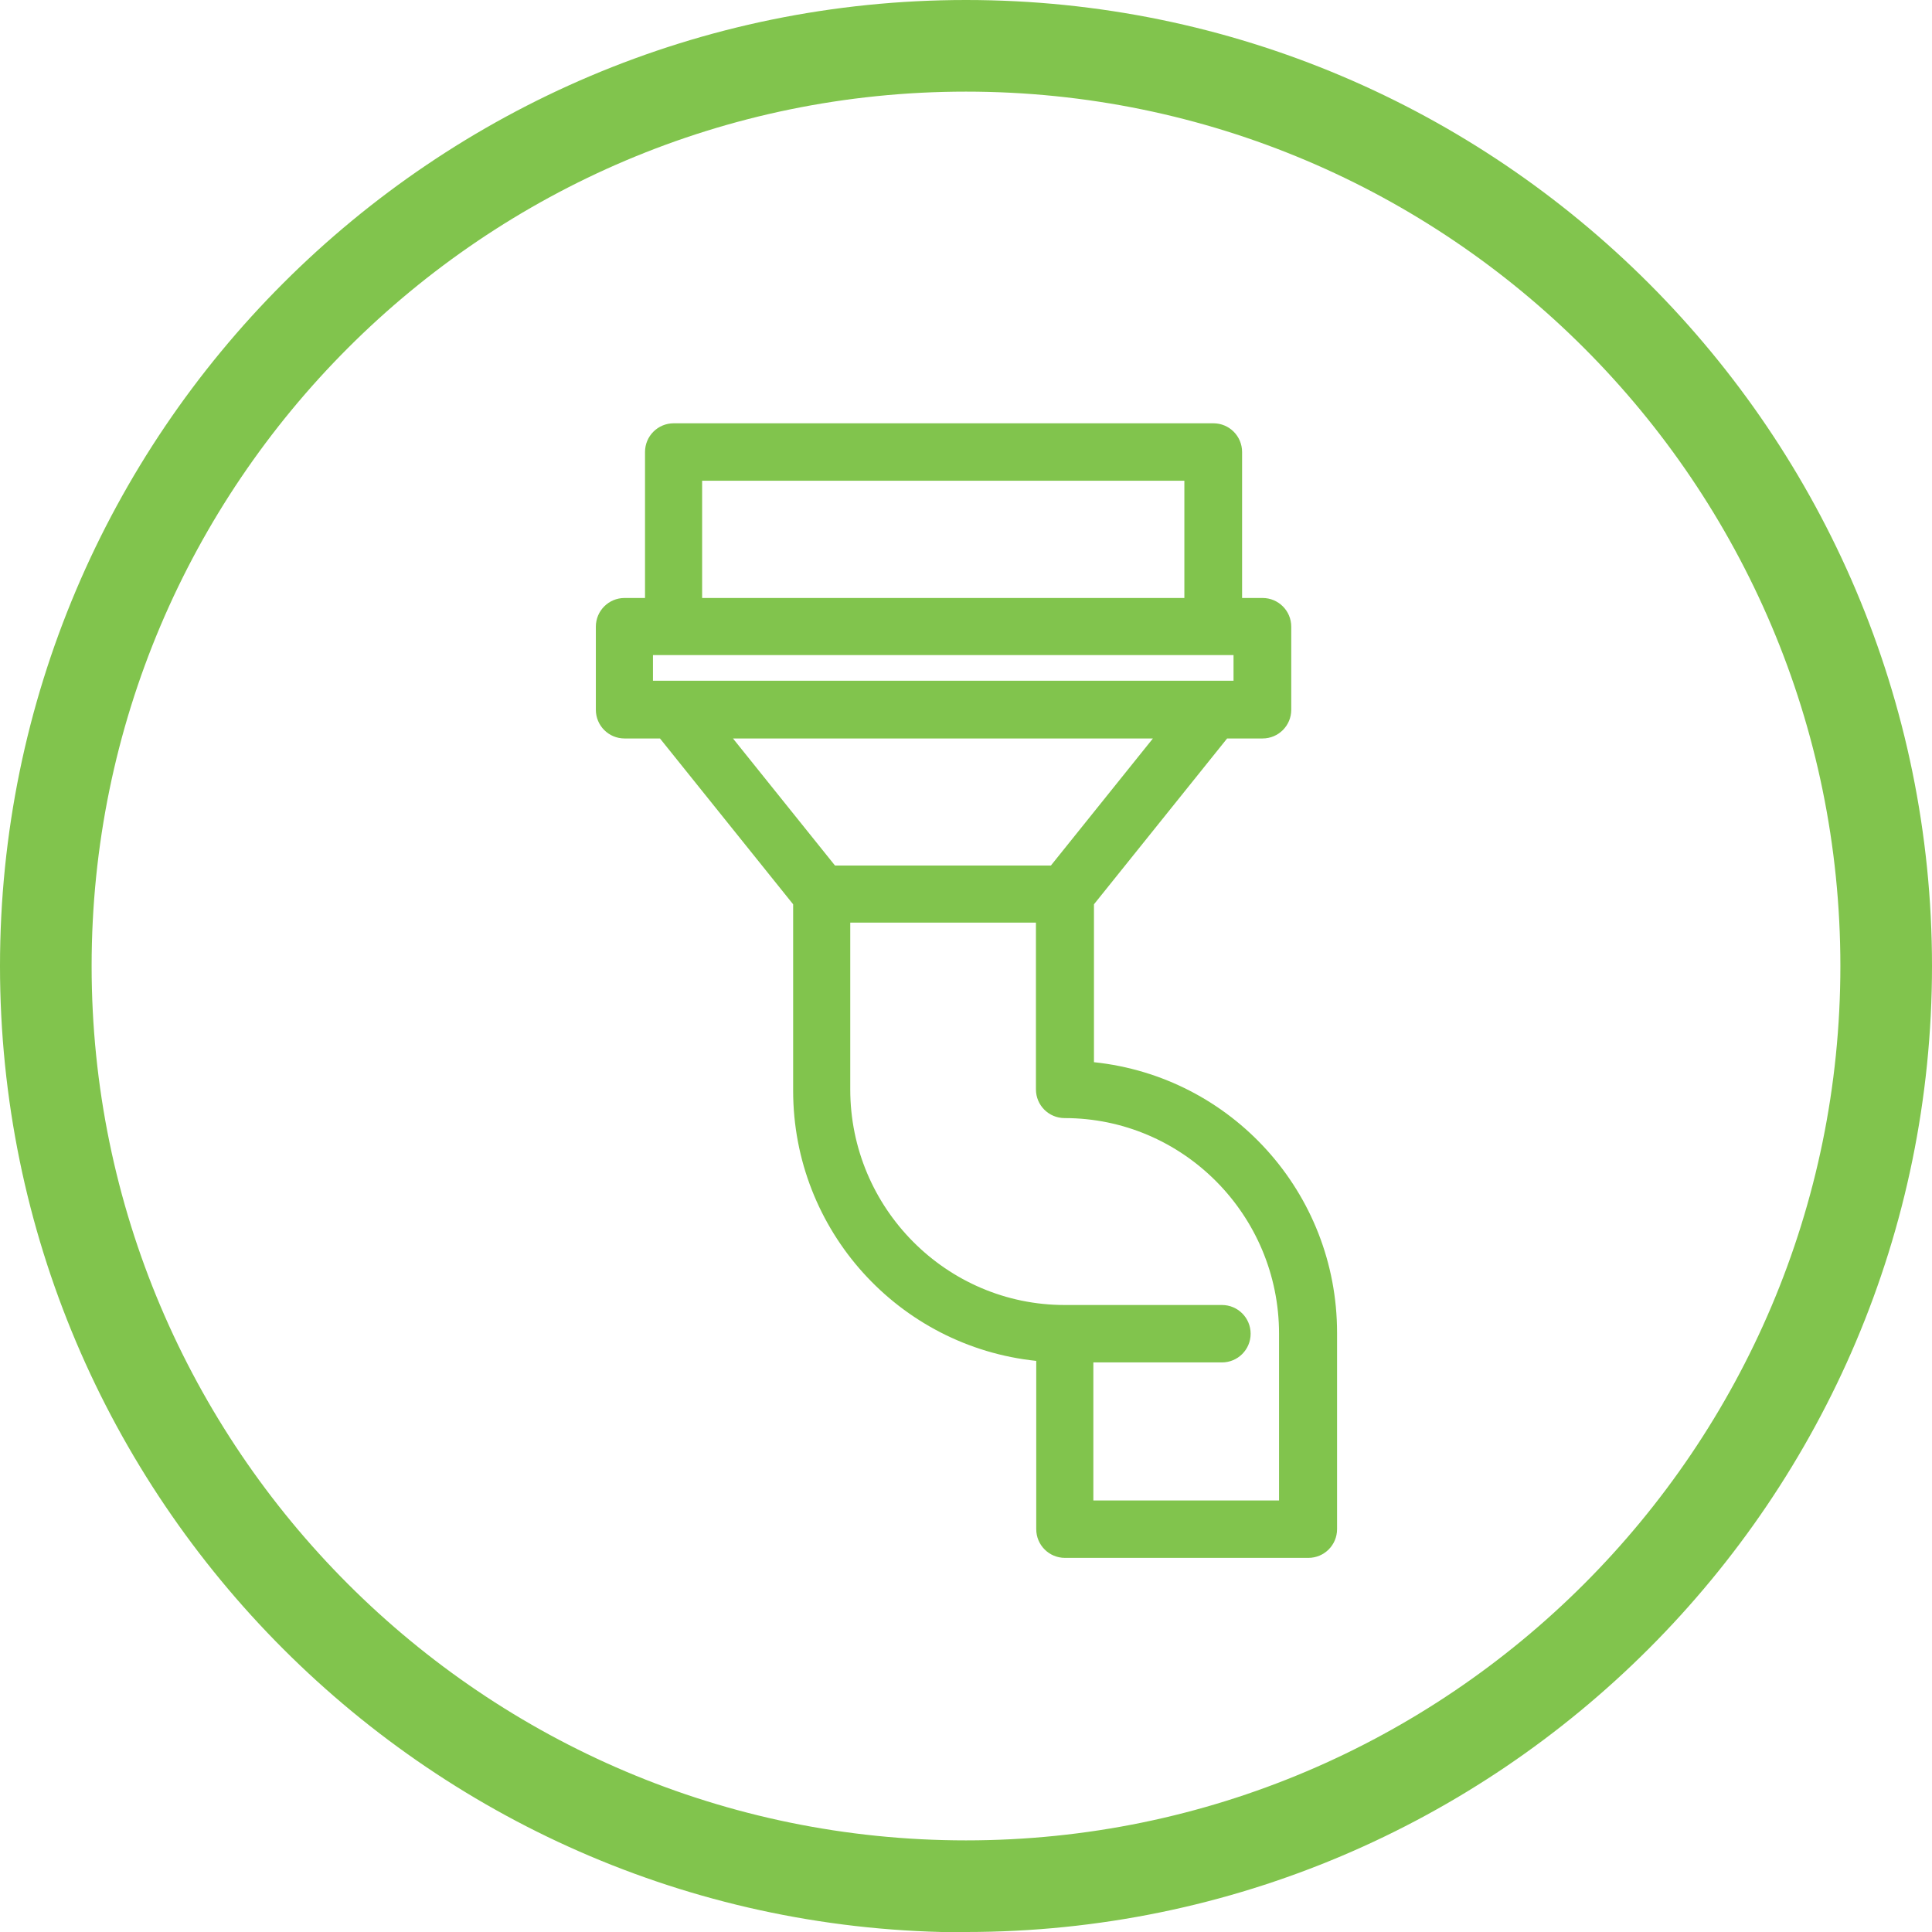
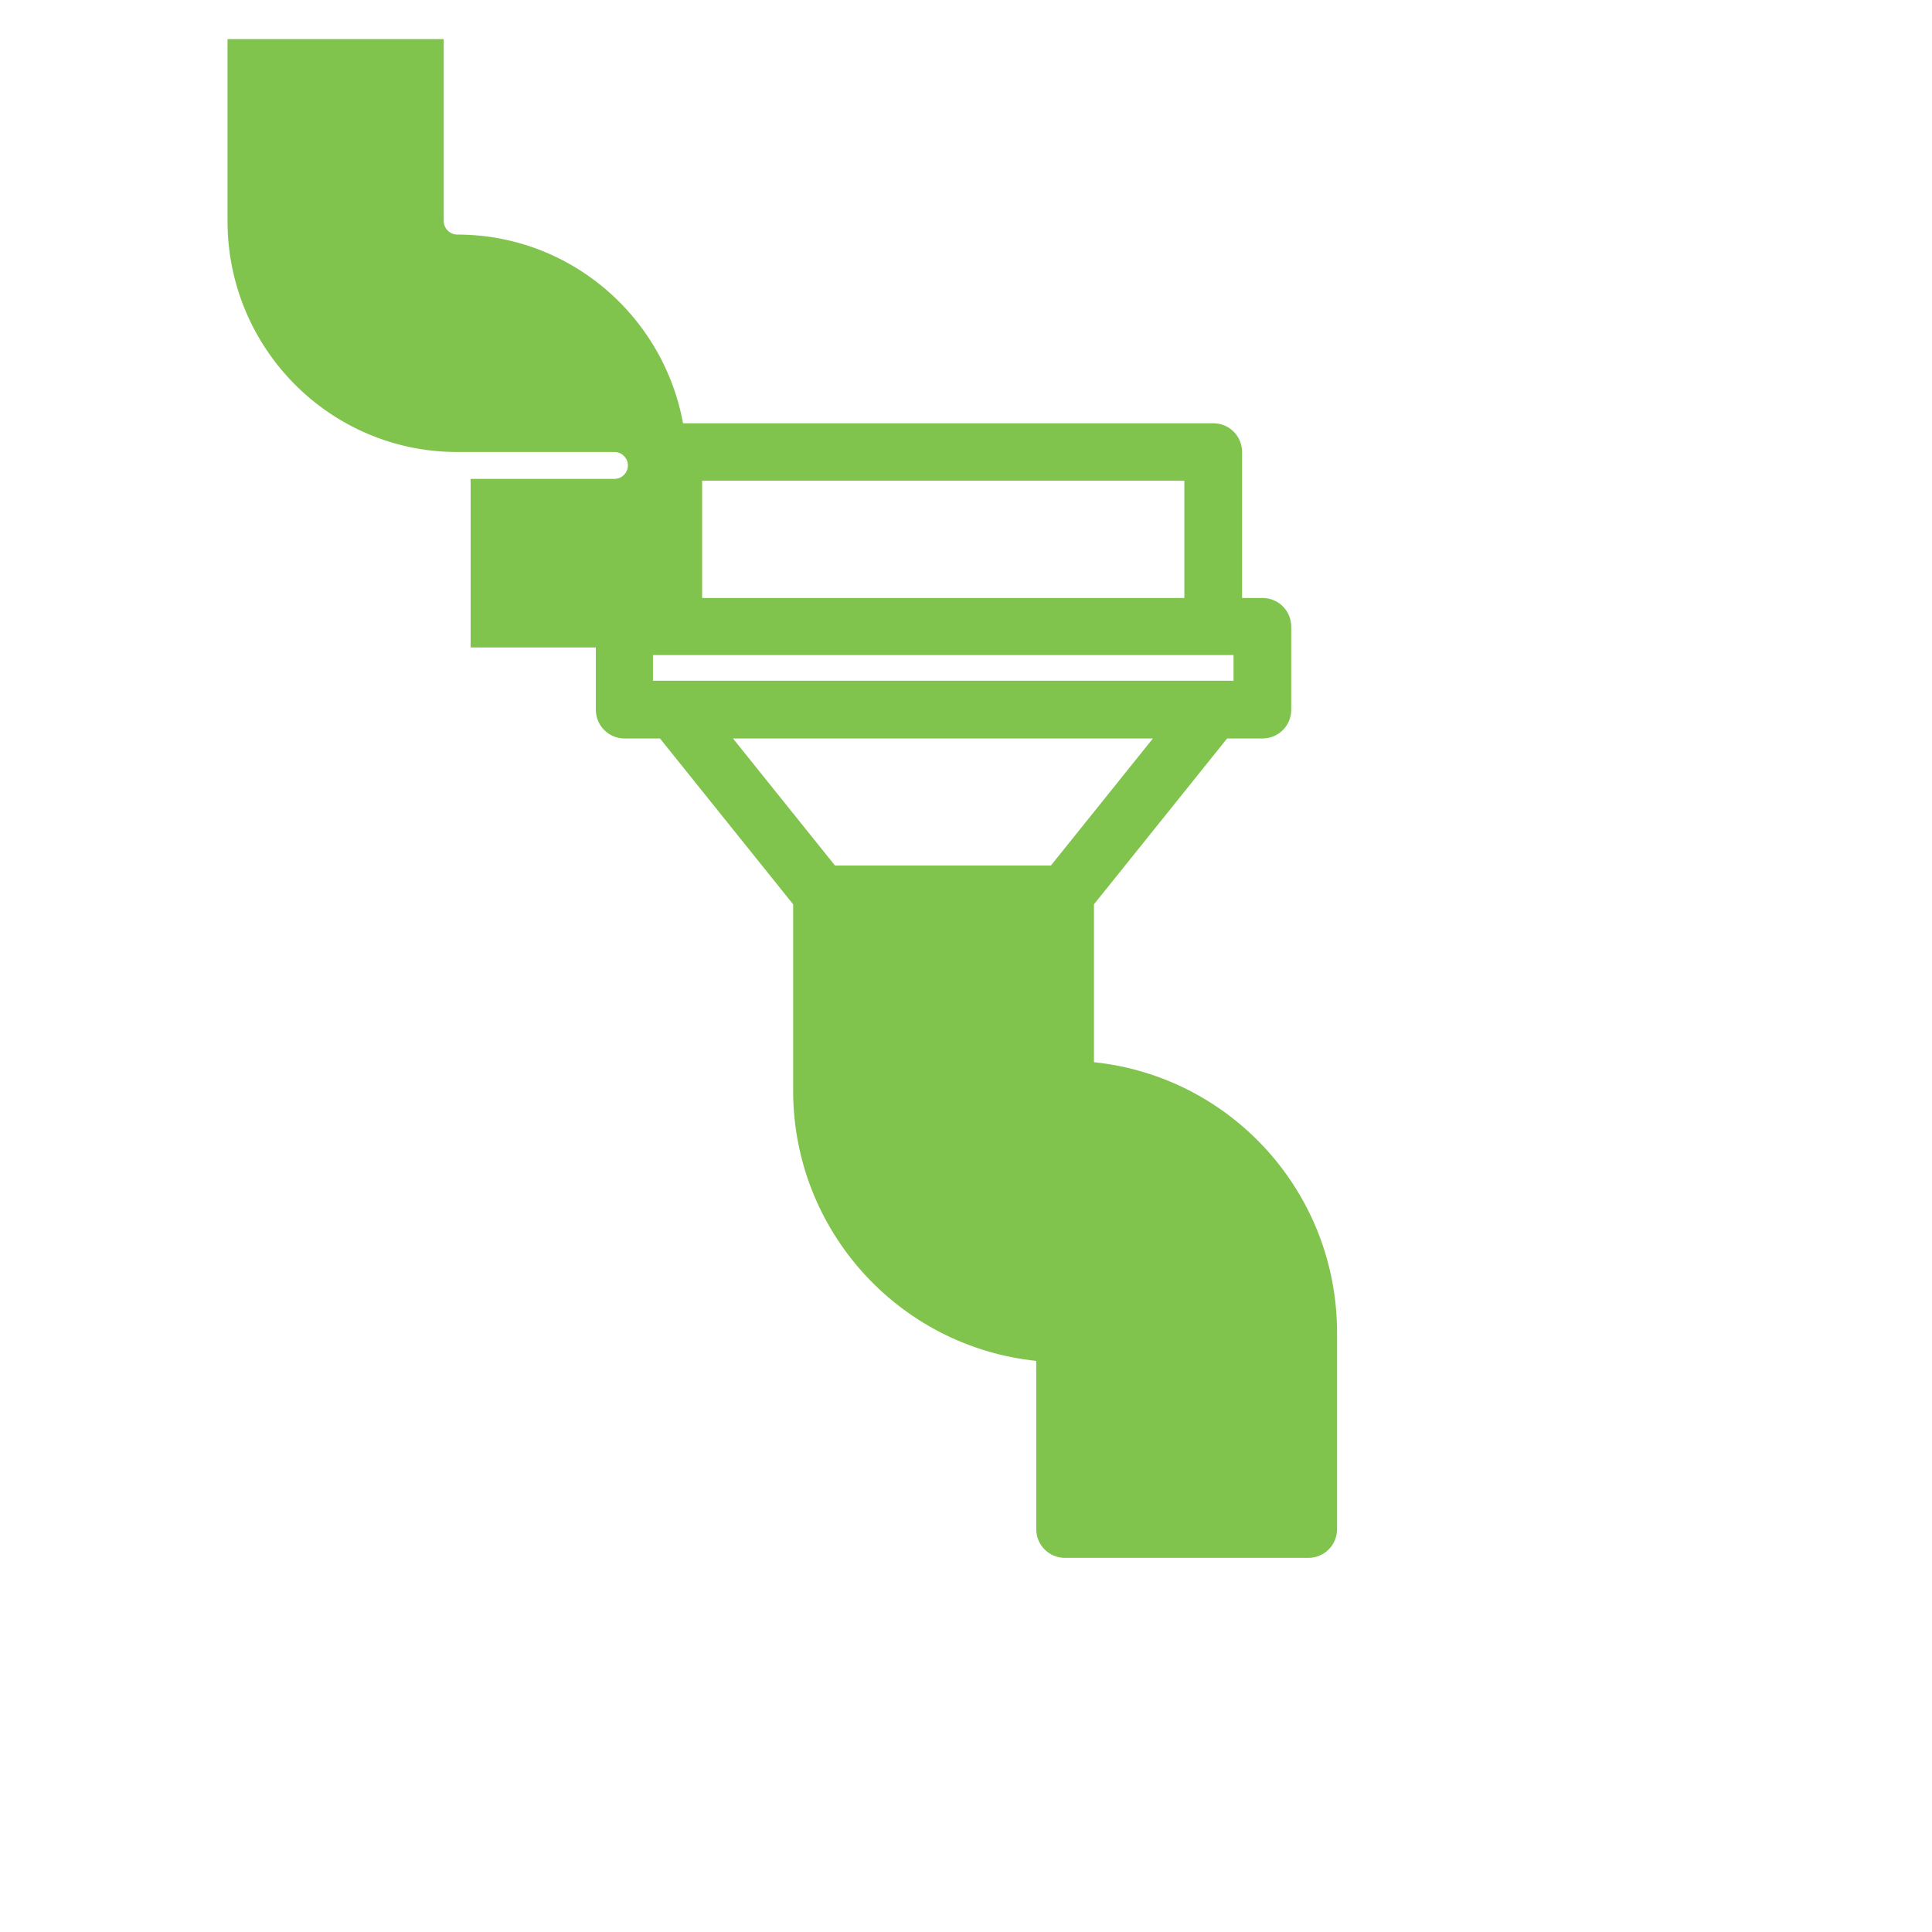
<svg xmlns="http://www.w3.org/2000/svg" id="Layer_2" data-name="Layer 2" viewBox="0 0 63.26 63.27">
  <defs>
    <style>
      .cls-1 {
        fill: #81c44d;
      }
    </style>
  </defs>
  <g id="Layer_1-2" data-name="Layer 1">
    <g>
-       <path class="cls-1" d="M31.63,63.27C14.19,63.27,0,49.08,0,31.63S14.19,0,31.63,0s31.63,14.19,31.63,31.63-14.19,31.63-31.63,31.63ZM31.63,3C15.84,3,3,15.84,3,31.63s12.84,28.63,28.63,28.63,28.63-12.84,28.63-28.63S47.42,3,31.63,3Z" />
      <g>
-         <path class="cls-1" d="M39.72,14.36h-17.67c-.24,0-.44.2-.44.44v5.28h-1.17c-.24,0-.44.2-.44.44v2.72c0,.24.2.44.44.44h1.4l4.62,5.76v6.27c0,4.49,3.53,8.16,7.96,8.39v5.97c0,.24.2.44.44.44h7.96c.24,0,.44-.2.44-.44v-6.43c0-4.49-3.53-8.16-7.96-8.39v-5.81l4.62-5.76h1.4c.24,0,.44-.2.44-.44v-2.72c0-.24-.2-.44-.44-.44h-1.17v-5.28c0-.24-.2-.44-.44-.44ZM22.49,15.24h16.79v4.84h-16.79v-4.84ZM42.39,43.67v5.96h-7.08v-5.52h4.71c.24,0,.44-.2.44-.44s-.2-.44-.44-.44h-5.15c-4.15,0-7.52-3.38-7.52-7.56v-5.96h7.08v5.96c0,.24.2.44.44.44,4.15,0,7.52,3.38,7.52,7.56ZM34.65,28.84h-7.54l-4.15-5.16h15.83l-4.15,5.16ZM40.89,20.96v1.84h-20.01v-1.84h20.01Z" />
+         <path class="cls-1" d="M39.72,14.36h-17.67c-.24,0-.44.2-.44.44v5.28h-1.17c-.24,0-.44.2-.44.44v2.72c0,.24.2.44.44.44h1.4l4.62,5.76v6.27c0,4.49,3.53,8.16,7.96,8.39v5.97c0,.24.2.44.44.44h7.96c.24,0,.44-.2.44-.44v-6.43c0-4.49-3.53-8.16-7.96-8.39v-5.81l4.62-5.76h1.4c.24,0,.44-.2.44-.44v-2.72c0-.24-.2-.44-.44-.44h-1.17v-5.28c0-.24-.2-.44-.44-.44ZM22.49,15.24h16.79v4.84h-16.79v-4.84Zv5.96h-7.08v-5.52h4.71c.24,0,.44-.2.44-.44s-.2-.44-.44-.44h-5.15c-4.15,0-7.52-3.38-7.52-7.56v-5.96h7.08v5.96c0,.24.2.44.44.44,4.15,0,7.52,3.38,7.52,7.56ZM34.65,28.84h-7.54l-4.15-5.16h15.83l-4.15,5.16ZM40.89,20.96v1.84h-20.01v-1.84h20.01Z" />
        <path class="cls-1" d="M42.83,51.01h-7.96c-.52,0-.94-.42-.94-.94v-5.51c-4.5-.47-7.96-4.27-7.96-8.85v-6.1l-4.36-5.43h-1.16c-.52,0-.94-.42-.94-.94v-2.72c0-.52.42-.94.94-.94h.67v-4.78c0-.52.42-.94.94-.94h17.67c.52,0,.94.42.94.94v4.78h.67c.52,0,.94.42.94.94v2.72c0,.52-.42.94-.94.94h-1.16l-4.36,5.43v5.17c4.5.47,7.96,4.27,7.96,8.86v6.43c0,.52-.42.94-.94.94ZM35.8,49.13h6.08v-5.46c0-3.89-3.15-7.06-7.02-7.06-.52,0-.94-.42-.94-.94v-5.46h-6.08v5.46c0,3.89,3.15,7.06,7.02,7.06h5.15c.52,0,.94.42.94.94s-.42.94-.94.94h-4.21v4.52ZM27.35,28.34h7.06l3.34-4.16h-13.75l3.34,4.16ZM21.38,22.29h19.01v-.84h-19.01v.84ZM22.99,19.58h15.79v-3.84h-15.79v3.84Z" />
      </g>
    </g>
  </g>
</svg>